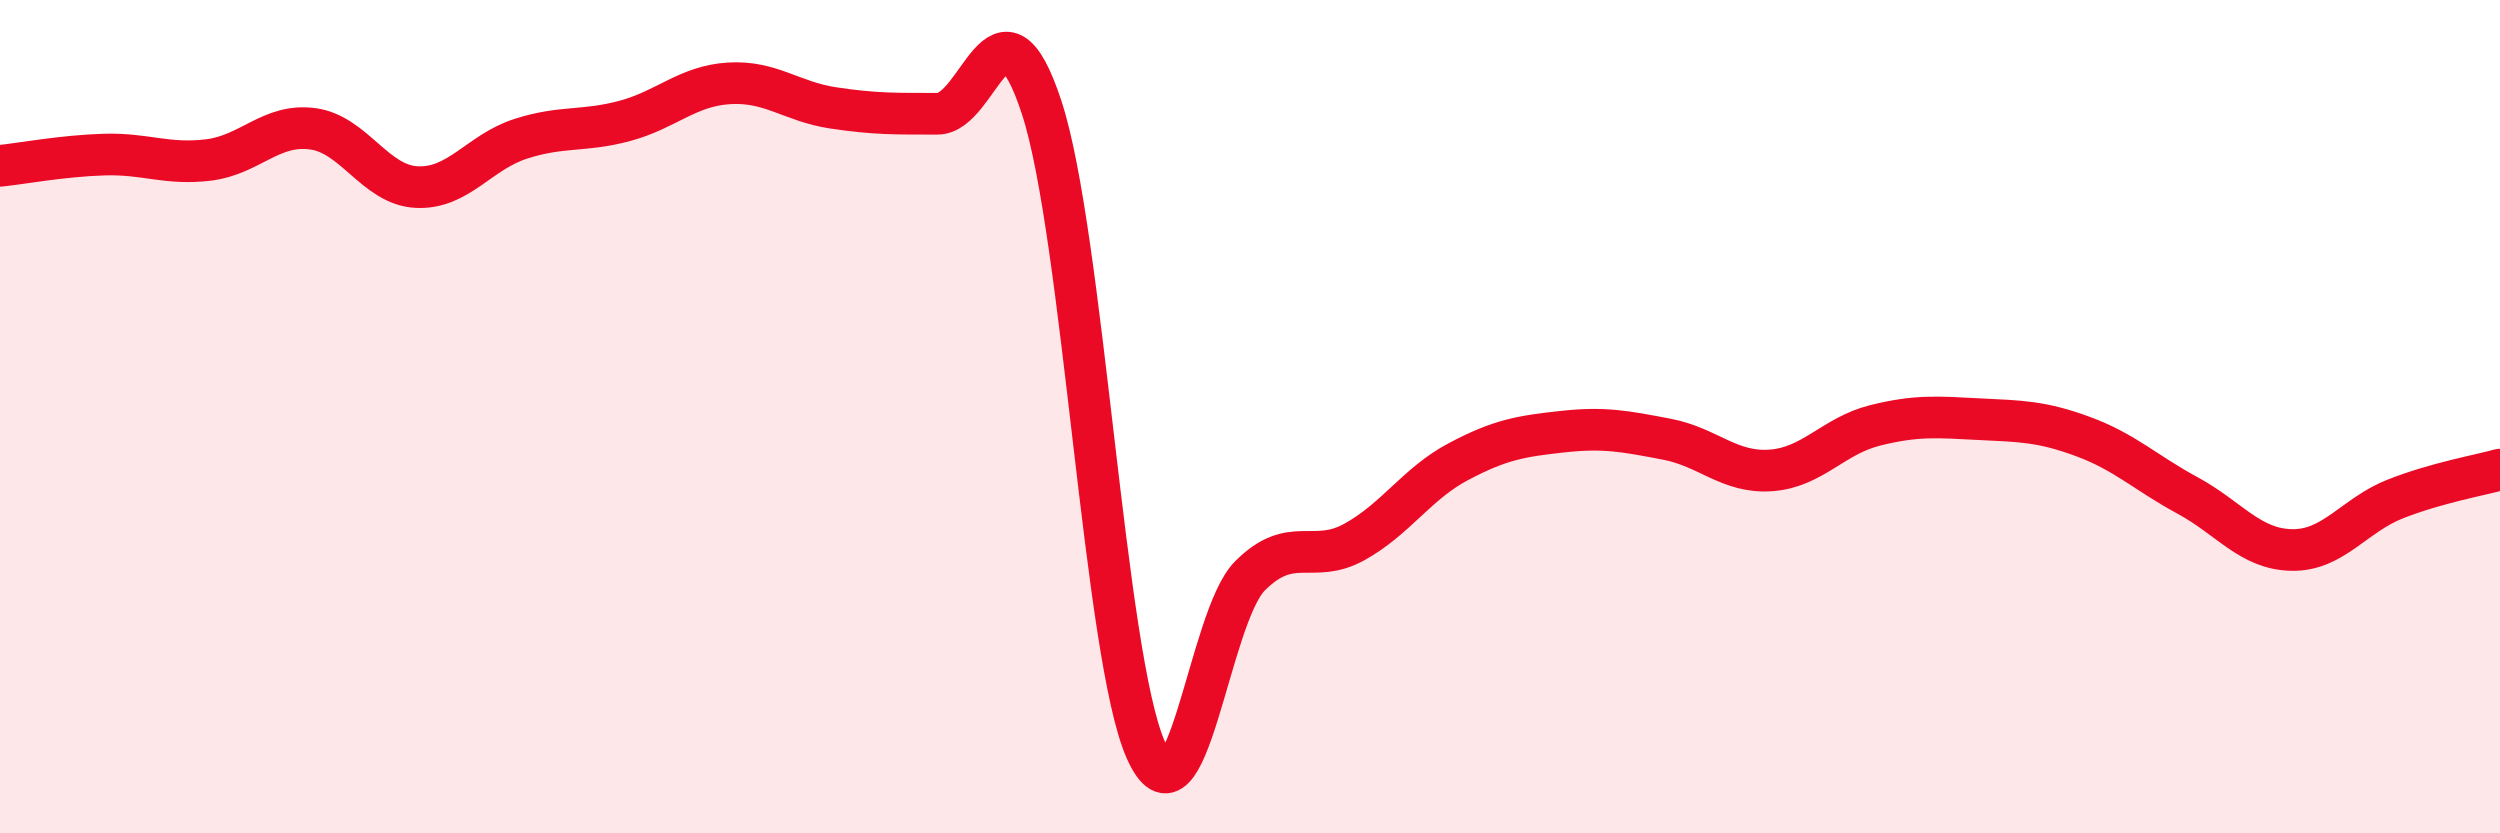
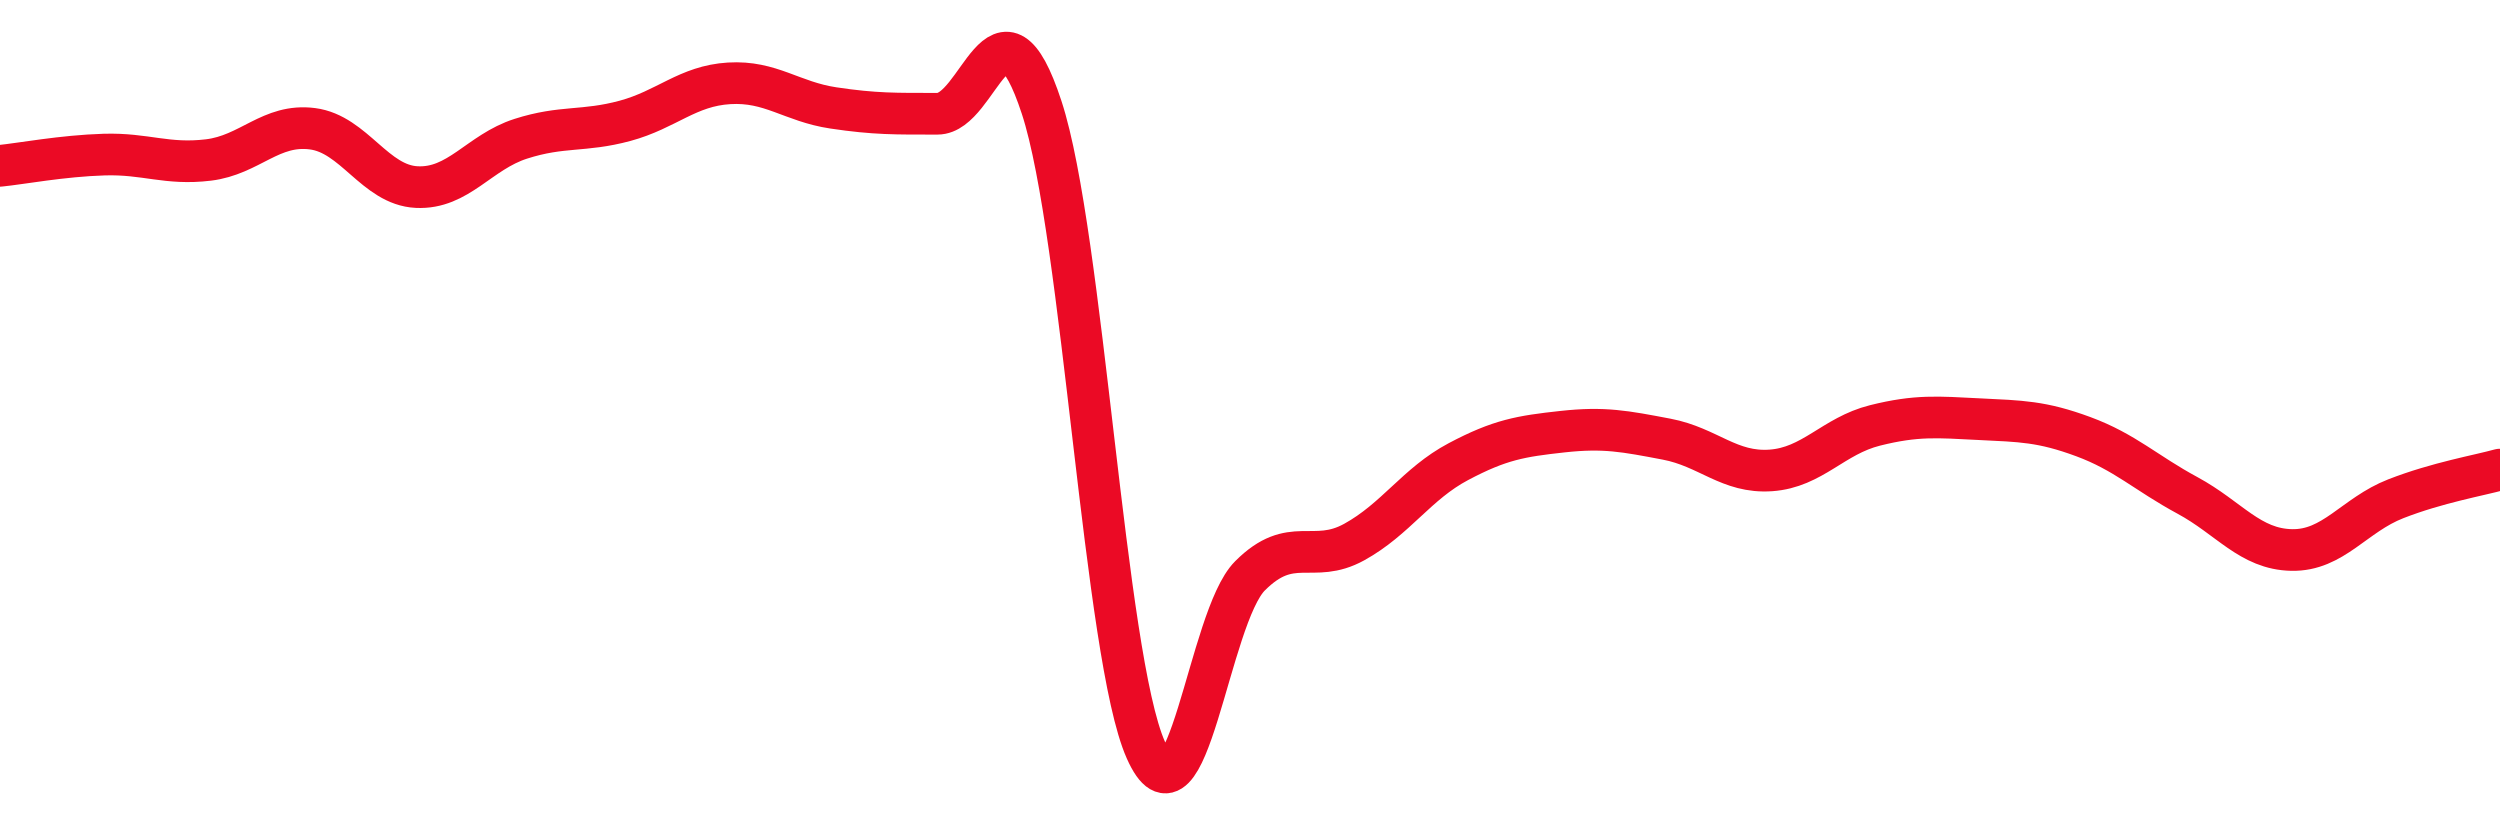
<svg xmlns="http://www.w3.org/2000/svg" width="60" height="20" viewBox="0 0 60 20">
-   <path d="M 0,3.98 C 0.5,3.93 1.5,3.74 2.5,3.71 C 3.5,3.68 4,3.96 5,3.84 C 6,3.72 6.5,2.96 7.5,3.09 C 8.5,3.22 9,4.44 10,4.49 C 11,4.54 11.5,3.65 12.5,3.33 C 13.5,3.01 14,3.17 15,2.9 C 16,2.63 16.5,2.06 17.5,2 C 18.5,1.94 19,2.44 20,2.59 C 21,2.74 21.5,2.73 22.5,2.73 C 23.5,2.73 24,-0.47 25,2.58 C 26,5.63 26.5,15.75 27.5,18 C 28.5,20.25 29,14.82 30,13.82 C 31,12.82 31.5,13.56 32.5,13.01 C 33.5,12.46 34,11.61 35,11.08 C 36,10.55 36.5,10.47 37.5,10.36 C 38.5,10.25 39,10.35 40,10.54 C 41,10.73 41.5,11.36 42.5,11.29 C 43.5,11.22 44,10.46 45,10.21 C 46,9.96 46.5,10.01 47.5,10.06 C 48.5,10.11 49,10.11 50,10.48 C 51,10.85 51.5,11.35 52.5,11.89 C 53.5,12.43 54,13.18 55,13.2 C 56,13.22 56.5,12.36 57.5,11.97 C 58.5,11.58 59.5,11.41 60,11.27L60 20L0 20Z" fill="#EB0A25" opacity="0.1" stroke-linecap="round" stroke-linejoin="round" />
  <path d="M 0,3.98 C 0.5,3.93 1.5,3.74 2.5,3.71 C 3.5,3.68 4,3.96 5,3.84 C 6,3.72 6.5,2.96 7.5,3.09 C 8.5,3.22 9,4.44 10,4.49 C 11,4.54 11.5,3.65 12.5,3.33 C 13.5,3.01 14,3.17 15,2.9 C 16,2.63 16.5,2.06 17.5,2 C 18.5,1.94 19,2.44 20,2.59 C 21,2.74 21.5,2.73 22.5,2.73 C 23.5,2.73 24,-0.47 25,2.58 C 26,5.63 26.5,15.75 27.5,18 C 28.5,20.25 29,14.82 30,13.82 C 31,12.82 31.5,13.56 32.5,13.01 C 33.5,12.46 34,11.61 35,11.08 C 36,10.55 36.5,10.47 37.5,10.36 C 38.5,10.25 39,10.35 40,10.54 C 41,10.73 41.5,11.36 42.5,11.29 C 43.5,11.22 44,10.46 45,10.21 C 46,9.96 46.5,10.01 47.5,10.06 C 48.5,10.11 49,10.11 50,10.48 C 51,10.85 51.5,11.35 52.5,11.89 C 53.5,12.43 54,13.18 55,13.2 C 56,13.22 56.5,12.36 57.5,11.97 C 58.5,11.58 59.5,11.41 60,11.27" stroke="#EB0A25" stroke-width="1" fill="none" stroke-linecap="round" stroke-linejoin="round" />
</svg>